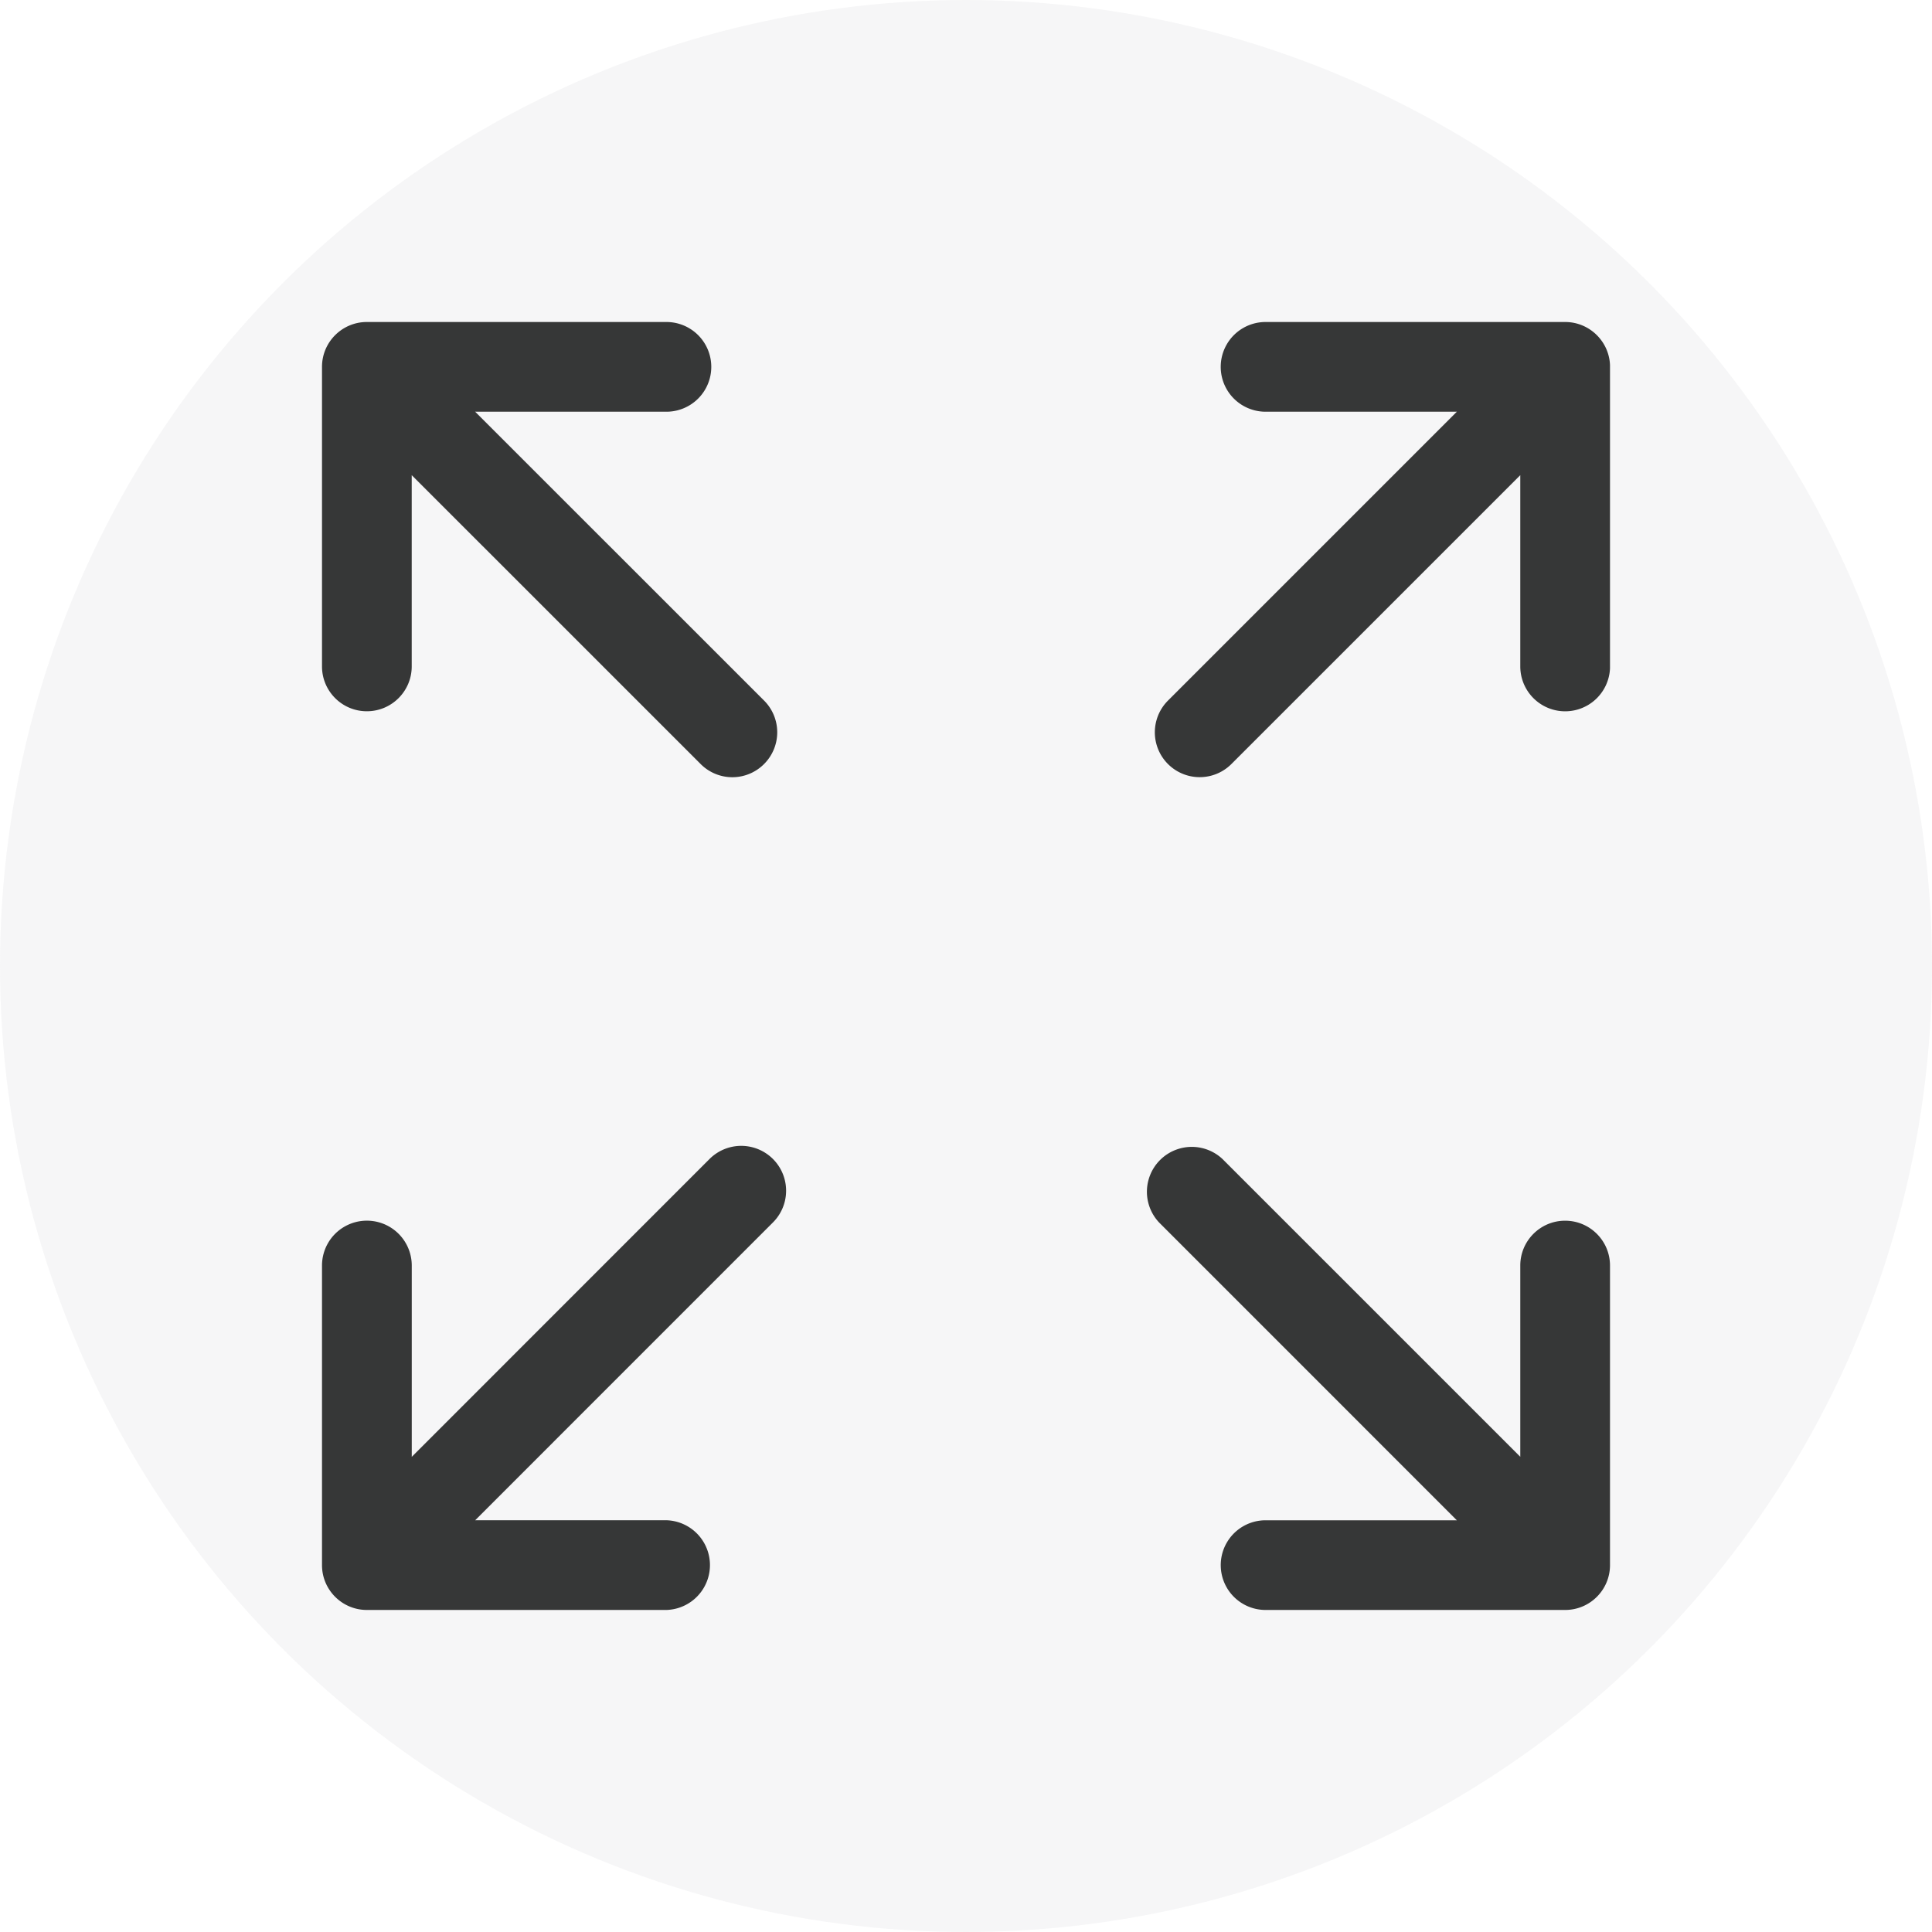
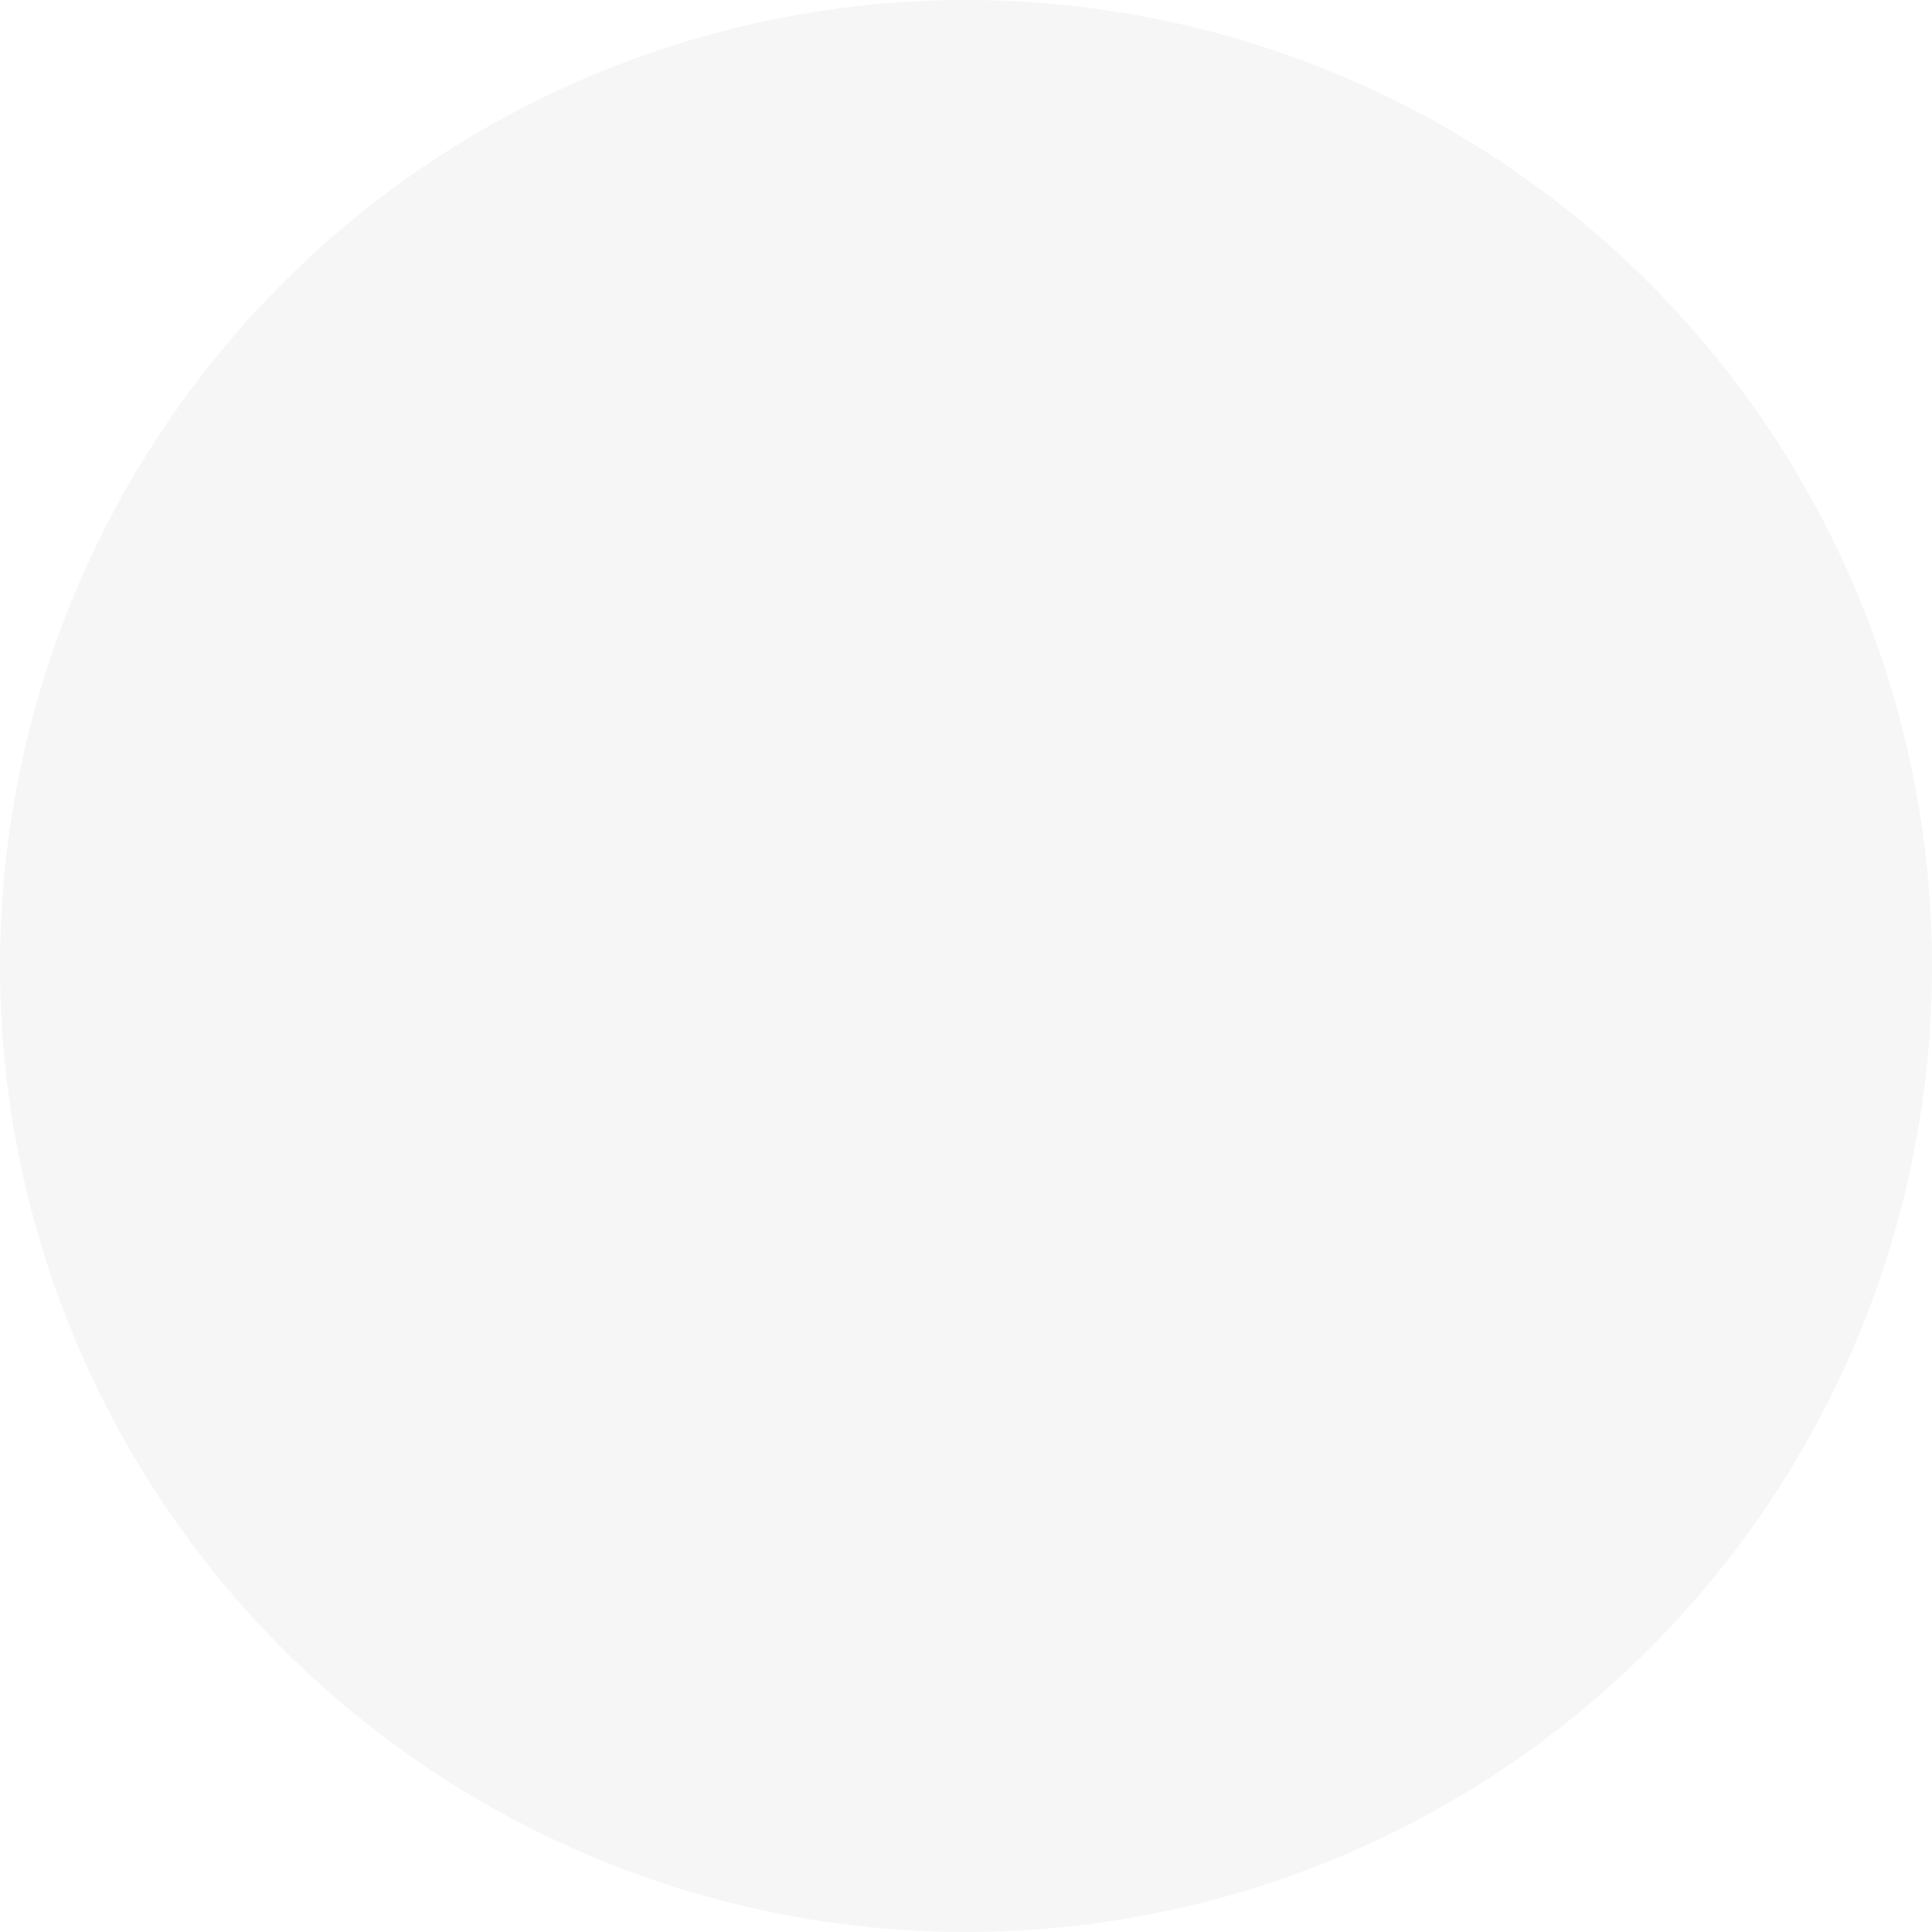
<svg xmlns="http://www.w3.org/2000/svg" width="48" height="48" fill="none">
  <circle cx="24" cy="24" r="24" fill="#D9DBDD" opacity=".24" />
  <g fill="#363737" clip-path="url(#a)">
    <path d="M9.114 17.671c.616 0 1.115-.499 1.115-1.114v-4.752l7.178 7.177a1.111 1.111 0 0 0 1.576 0 1.114 1.114 0 0 0 0-1.577l-7.178-7.176h4.752a1.114 1.114 0 1 0 0-2.229H9.114C8.5 8 8 8.499 8 9.114v7.443c0 .615.499 1.114 1.114 1.114ZM38.885 30.328c-.615 0-1.114.499-1.114 1.114v4.752l-7.399-7.399a1.115 1.115 0 0 0-1.576 1.576l7.399 7.4h-4.752a1.114 1.114 0 1 0 0 2.228h7.442c.616 0 1.115-.499 1.115-1.114v-7.443c0-.615-.5-1.114-1.115-1.114ZM17.628 28.795l-7.398 7.4v-4.753a1.114 1.114 0 1 0-2.23 0v7.443c0 .615.5 1.114 1.115 1.114h7.442a1.115 1.115 0 0 0 0-2.229h-4.751l7.398-7.399a1.114 1.114 0 1 0-1.576-1.576ZM38.886 8h-7.443a1.114 1.114 0 1 0 0 2.229h4.752l-7.177 7.177a1.114 1.114 0 1 0 1.576 1.576l7.177-7.177v4.752a1.114 1.114 0 1 0 2.23 0V9.114C40 8.5 39.5 8 38.885 8Z" />
  </g>
  <defs>
    <clipPath id="a">
-       <path fill="#fff" d="M8 8h32v32H8z" />
-     </clipPath>
+       </clipPath>
  </defs>
</svg>